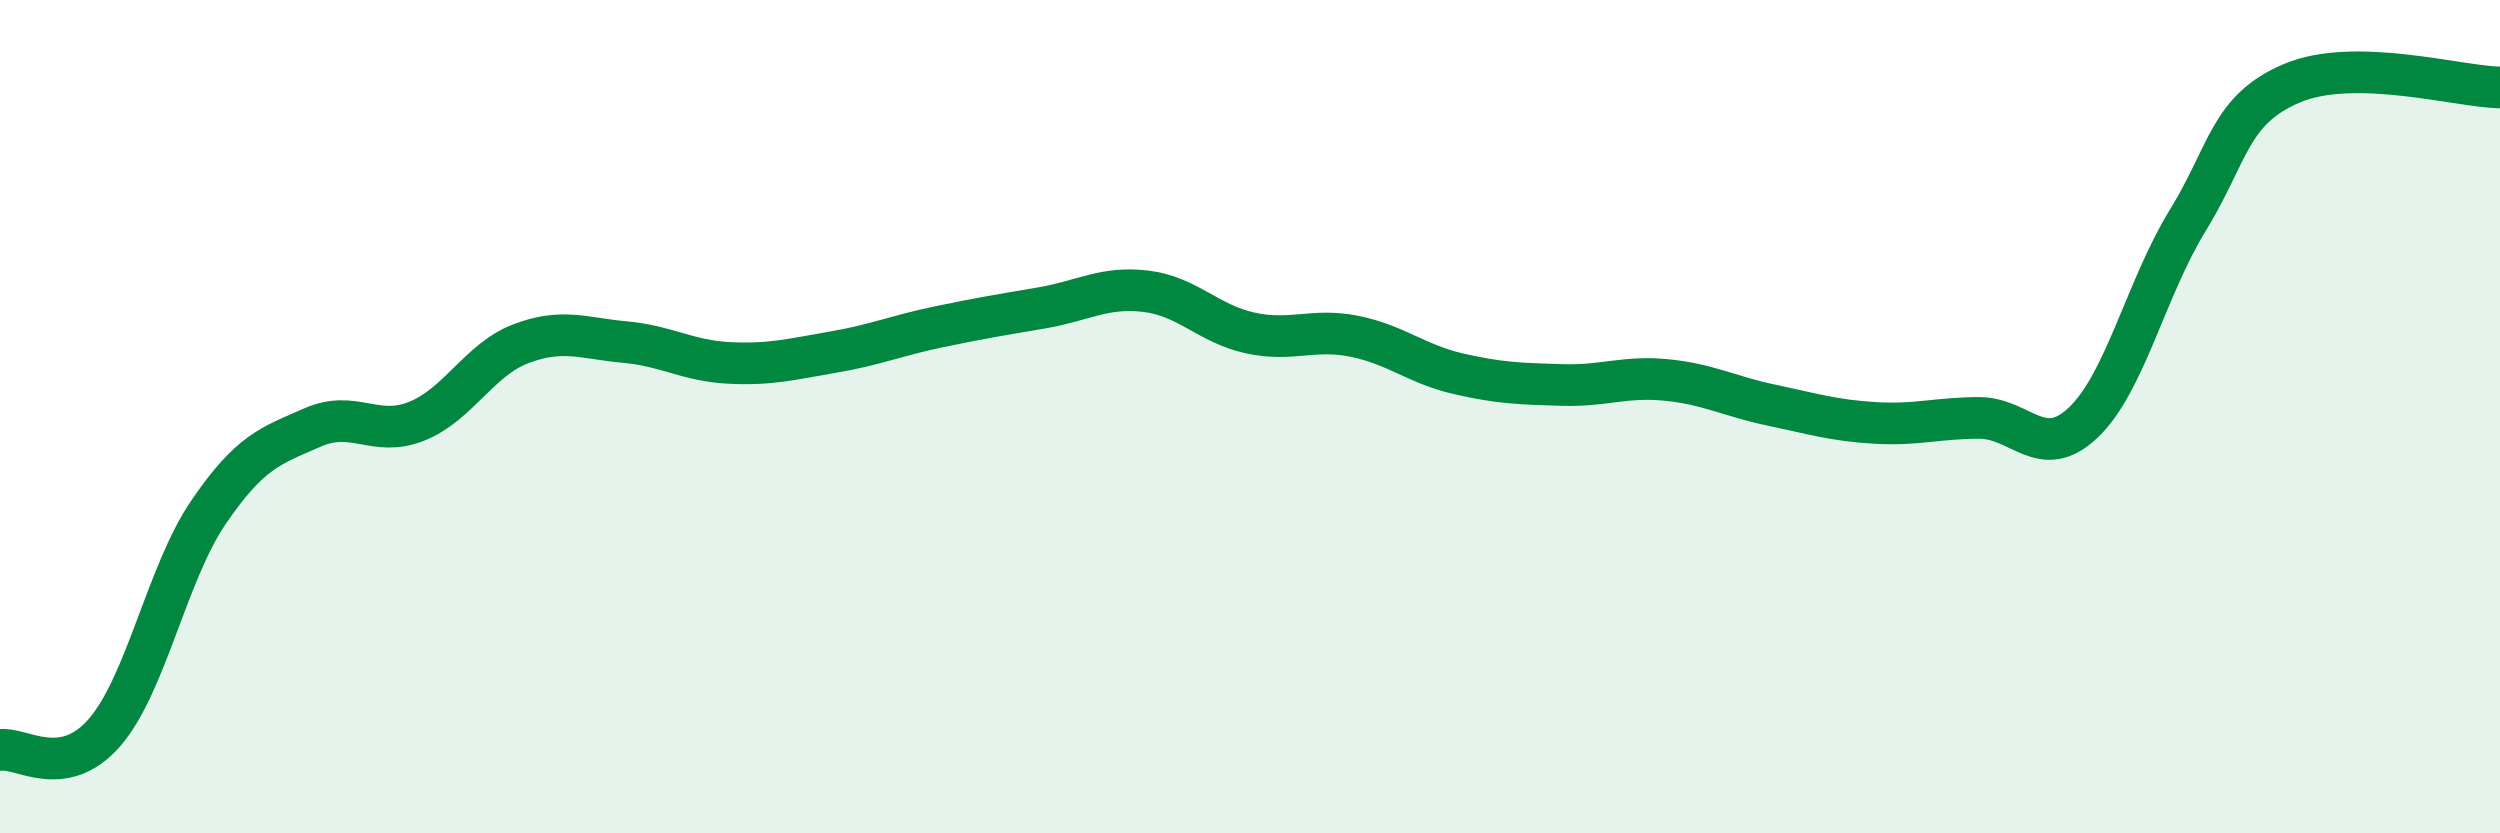
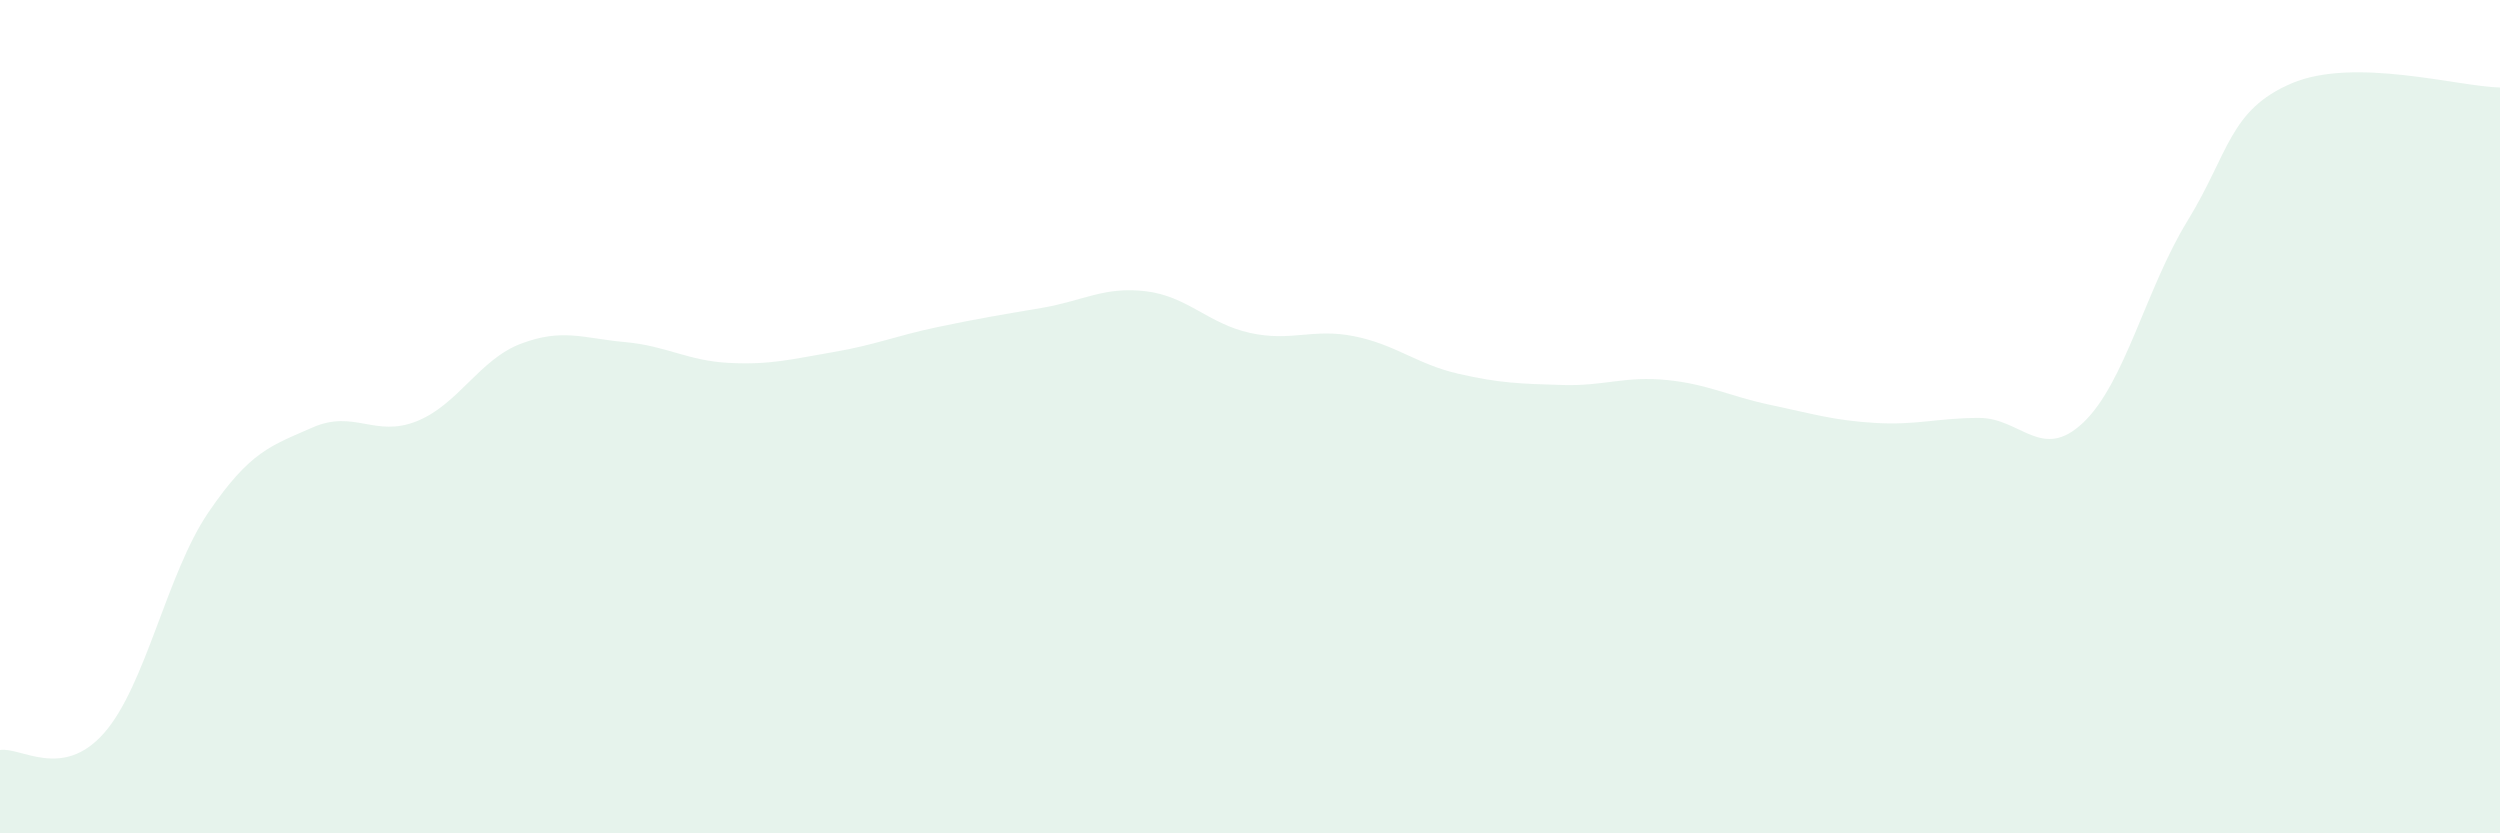
<svg xmlns="http://www.w3.org/2000/svg" width="60" height="20" viewBox="0 0 60 20">
  <path d="M 0,18 C 0.5,17.92 1.5,18.73 2.5,17.59 C 3.5,16.45 4,13.77 5,12.3 C 6,10.83 6.5,10.7 7.5,10.26 C 8.5,9.82 9,10.51 10,10.11 C 11,9.71 11.5,8.63 12.5,8.25 C 13.5,7.87 14,8.12 15,8.21 C 16,8.3 16.5,8.66 17.5,8.71 C 18.5,8.76 19,8.62 20,8.45 C 21,8.28 21.5,8.06 22.5,7.85 C 23.5,7.64 24,7.56 25,7.39 C 26,7.22 26.5,6.87 27.5,6.99 C 28.5,7.11 29,7.77 30,7.99 C 31,8.21 31.5,7.87 32.5,8.07 C 33.5,8.27 34,8.74 35,8.97 C 36,9.2 36.5,9.21 37.5,9.24 C 38.5,9.27 39,9.02 40,9.12 C 41,9.22 41.5,9.51 42.5,9.72 C 43.5,9.93 44,10.09 45,10.15 C 46,10.21 46.5,10.03 47.5,10.03 C 48.5,10.03 49,11.09 50,10.14 C 51,9.19 51.5,6.93 52.5,5.3 C 53.5,3.67 53.5,2.64 55,2 C 56.5,1.36 59,2.08 60,2.1L60 20L0 20Z" fill="#008740" opacity="0.1" stroke-linecap="round" stroke-linejoin="round" />
-   <path d="M 0,18 C 0.5,17.92 1.5,18.73 2.5,17.59 C 3.5,16.45 4,13.77 5,12.3 C 6,10.83 6.5,10.7 7.5,10.26 C 8.5,9.82 9,10.51 10,10.11 C 11,9.71 11.5,8.63 12.5,8.25 C 13.5,7.87 14,8.12 15,8.21 C 16,8.3 16.5,8.66 17.5,8.71 C 18.5,8.76 19,8.62 20,8.45 C 21,8.28 21.5,8.06 22.5,7.85 C 23.5,7.64 24,7.56 25,7.39 C 26,7.22 26.5,6.87 27.5,6.99 C 28.5,7.11 29,7.77 30,7.99 C 31,8.21 31.5,7.87 32.5,8.07 C 33.5,8.27 34,8.74 35,8.97 C 36,9.2 36.5,9.21 37.5,9.24 C 38.5,9.27 39,9.02 40,9.12 C 41,9.22 41.5,9.51 42.5,9.72 C 43.5,9.93 44,10.09 45,10.15 C 46,10.21 46.5,10.03 47.5,10.03 C 48.5,10.03 49,11.09 50,10.14 C 51,9.19 51.5,6.93 52.5,5.3 C 53.5,3.67 53.5,2.64 55,2 C 56.5,1.36 59,2.08 60,2.1" stroke="#008740" stroke-width="1" fill="none" stroke-linecap="round" stroke-linejoin="round" />
</svg>